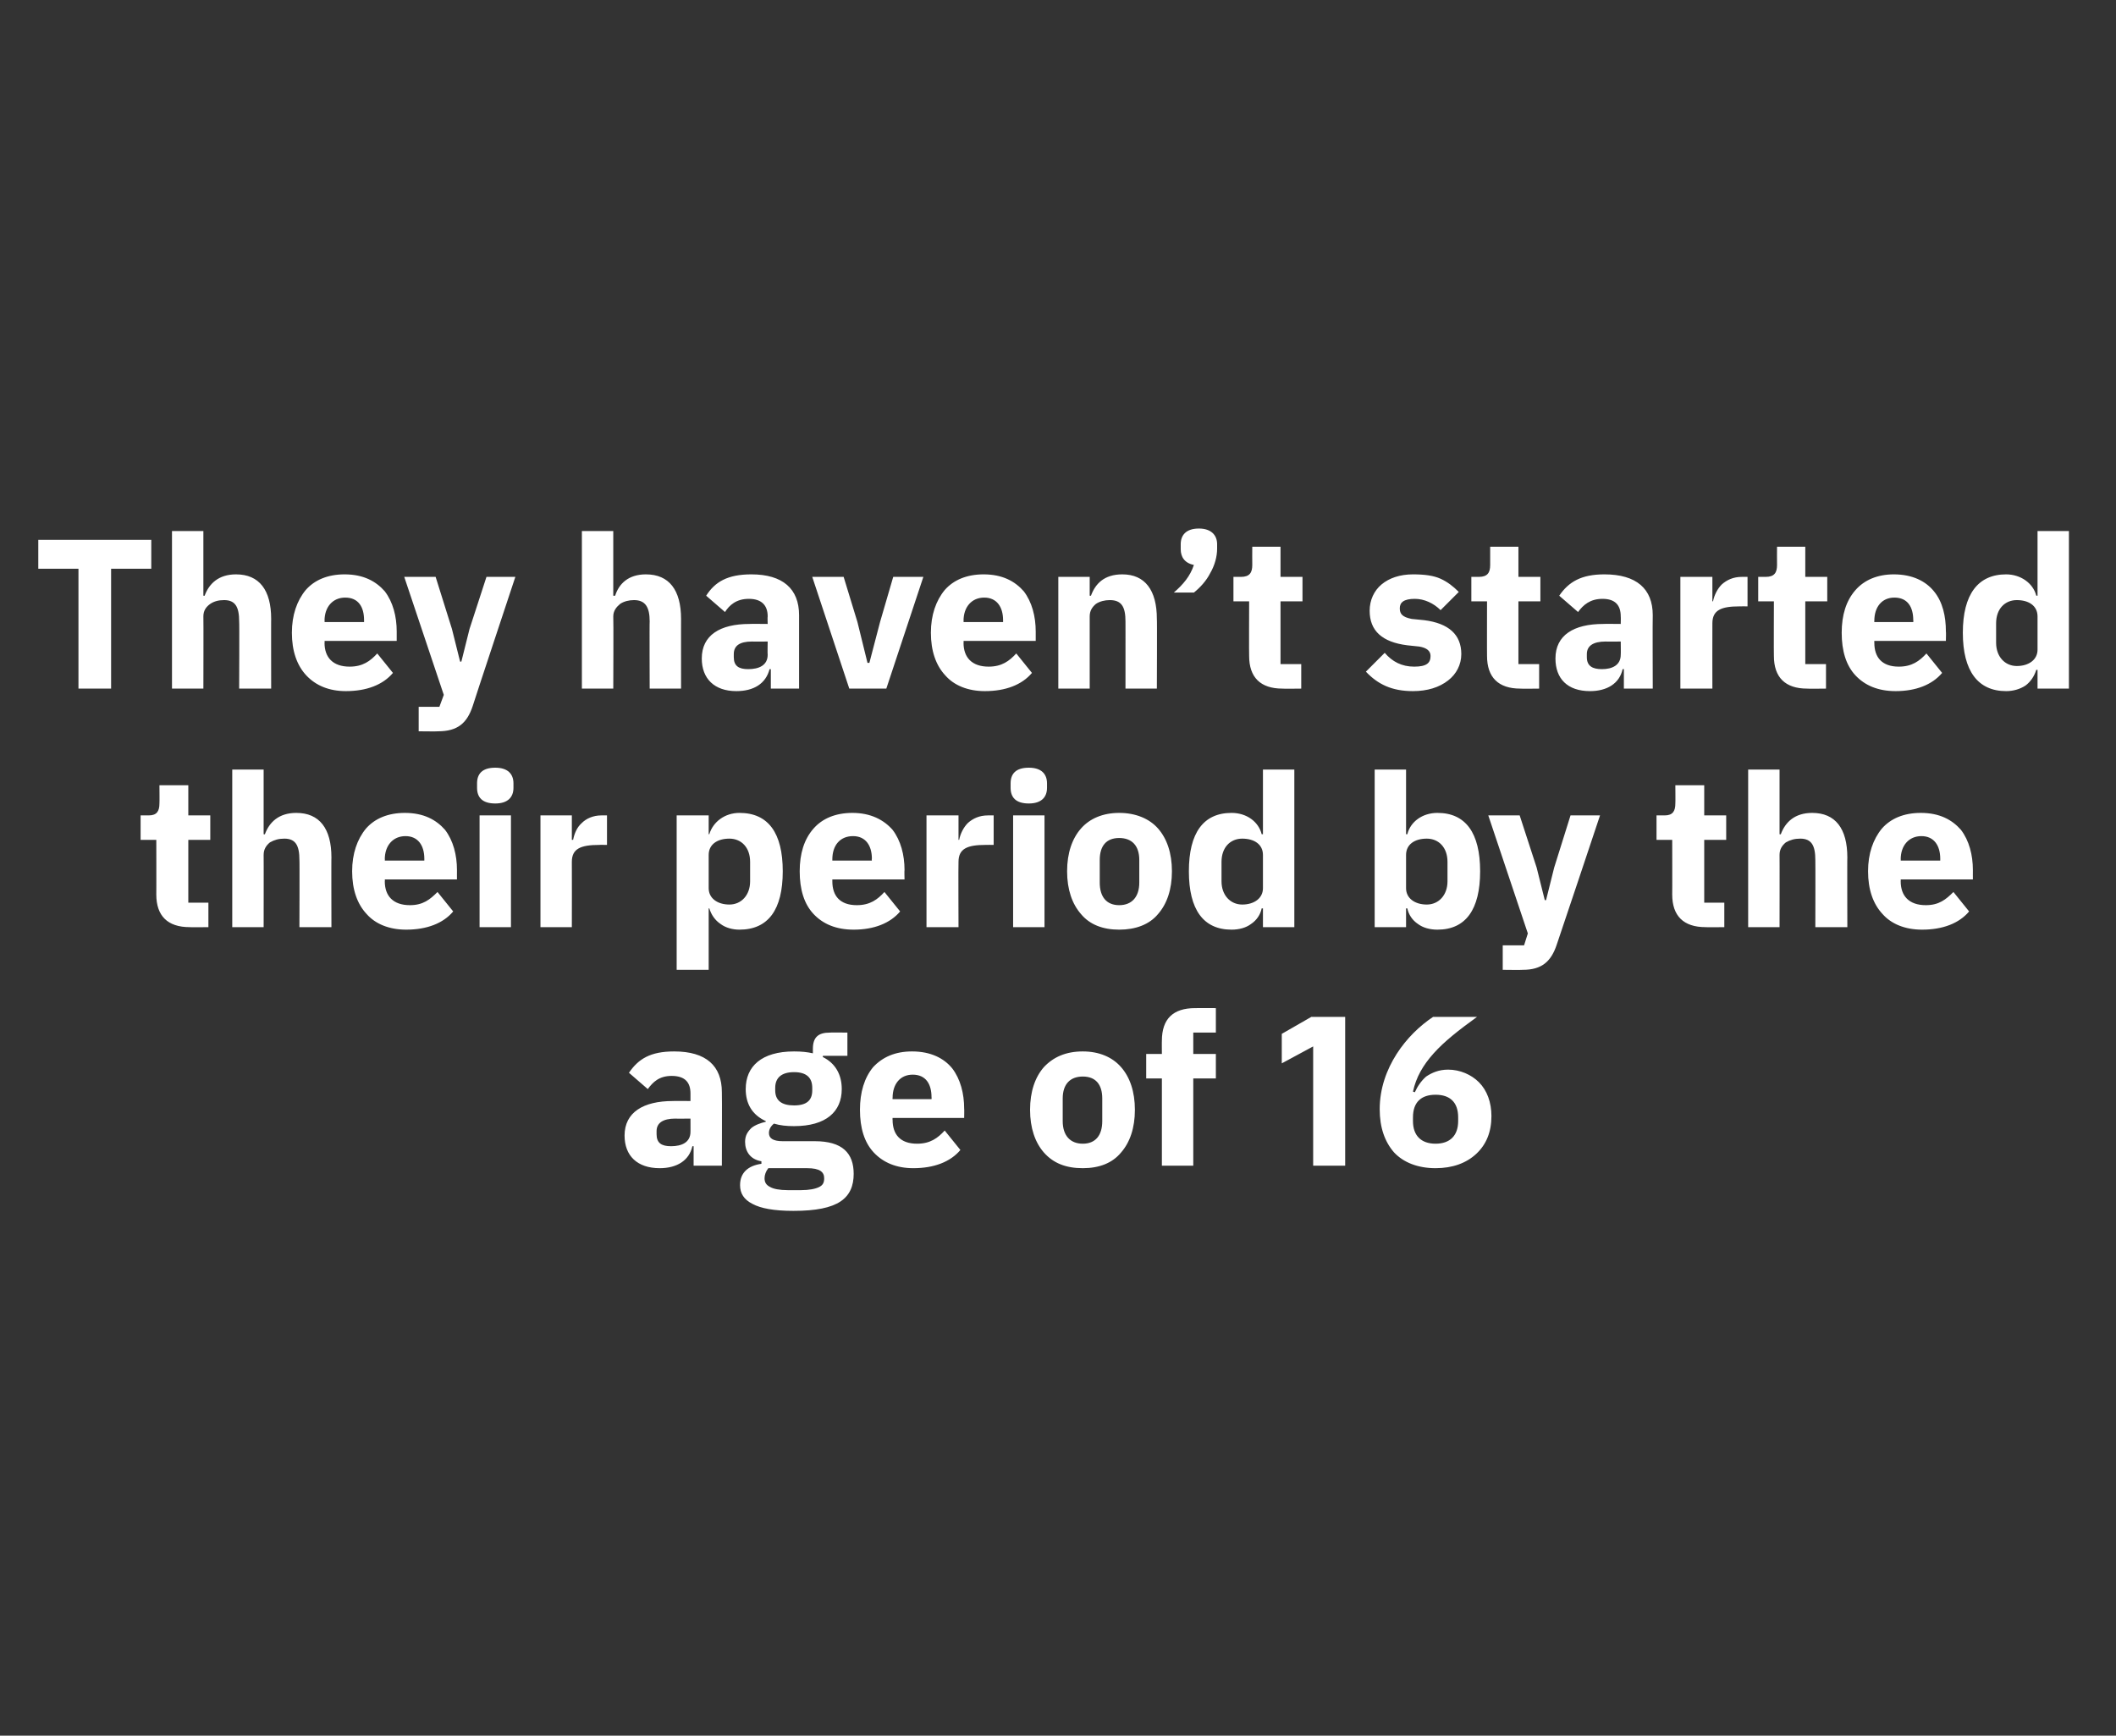
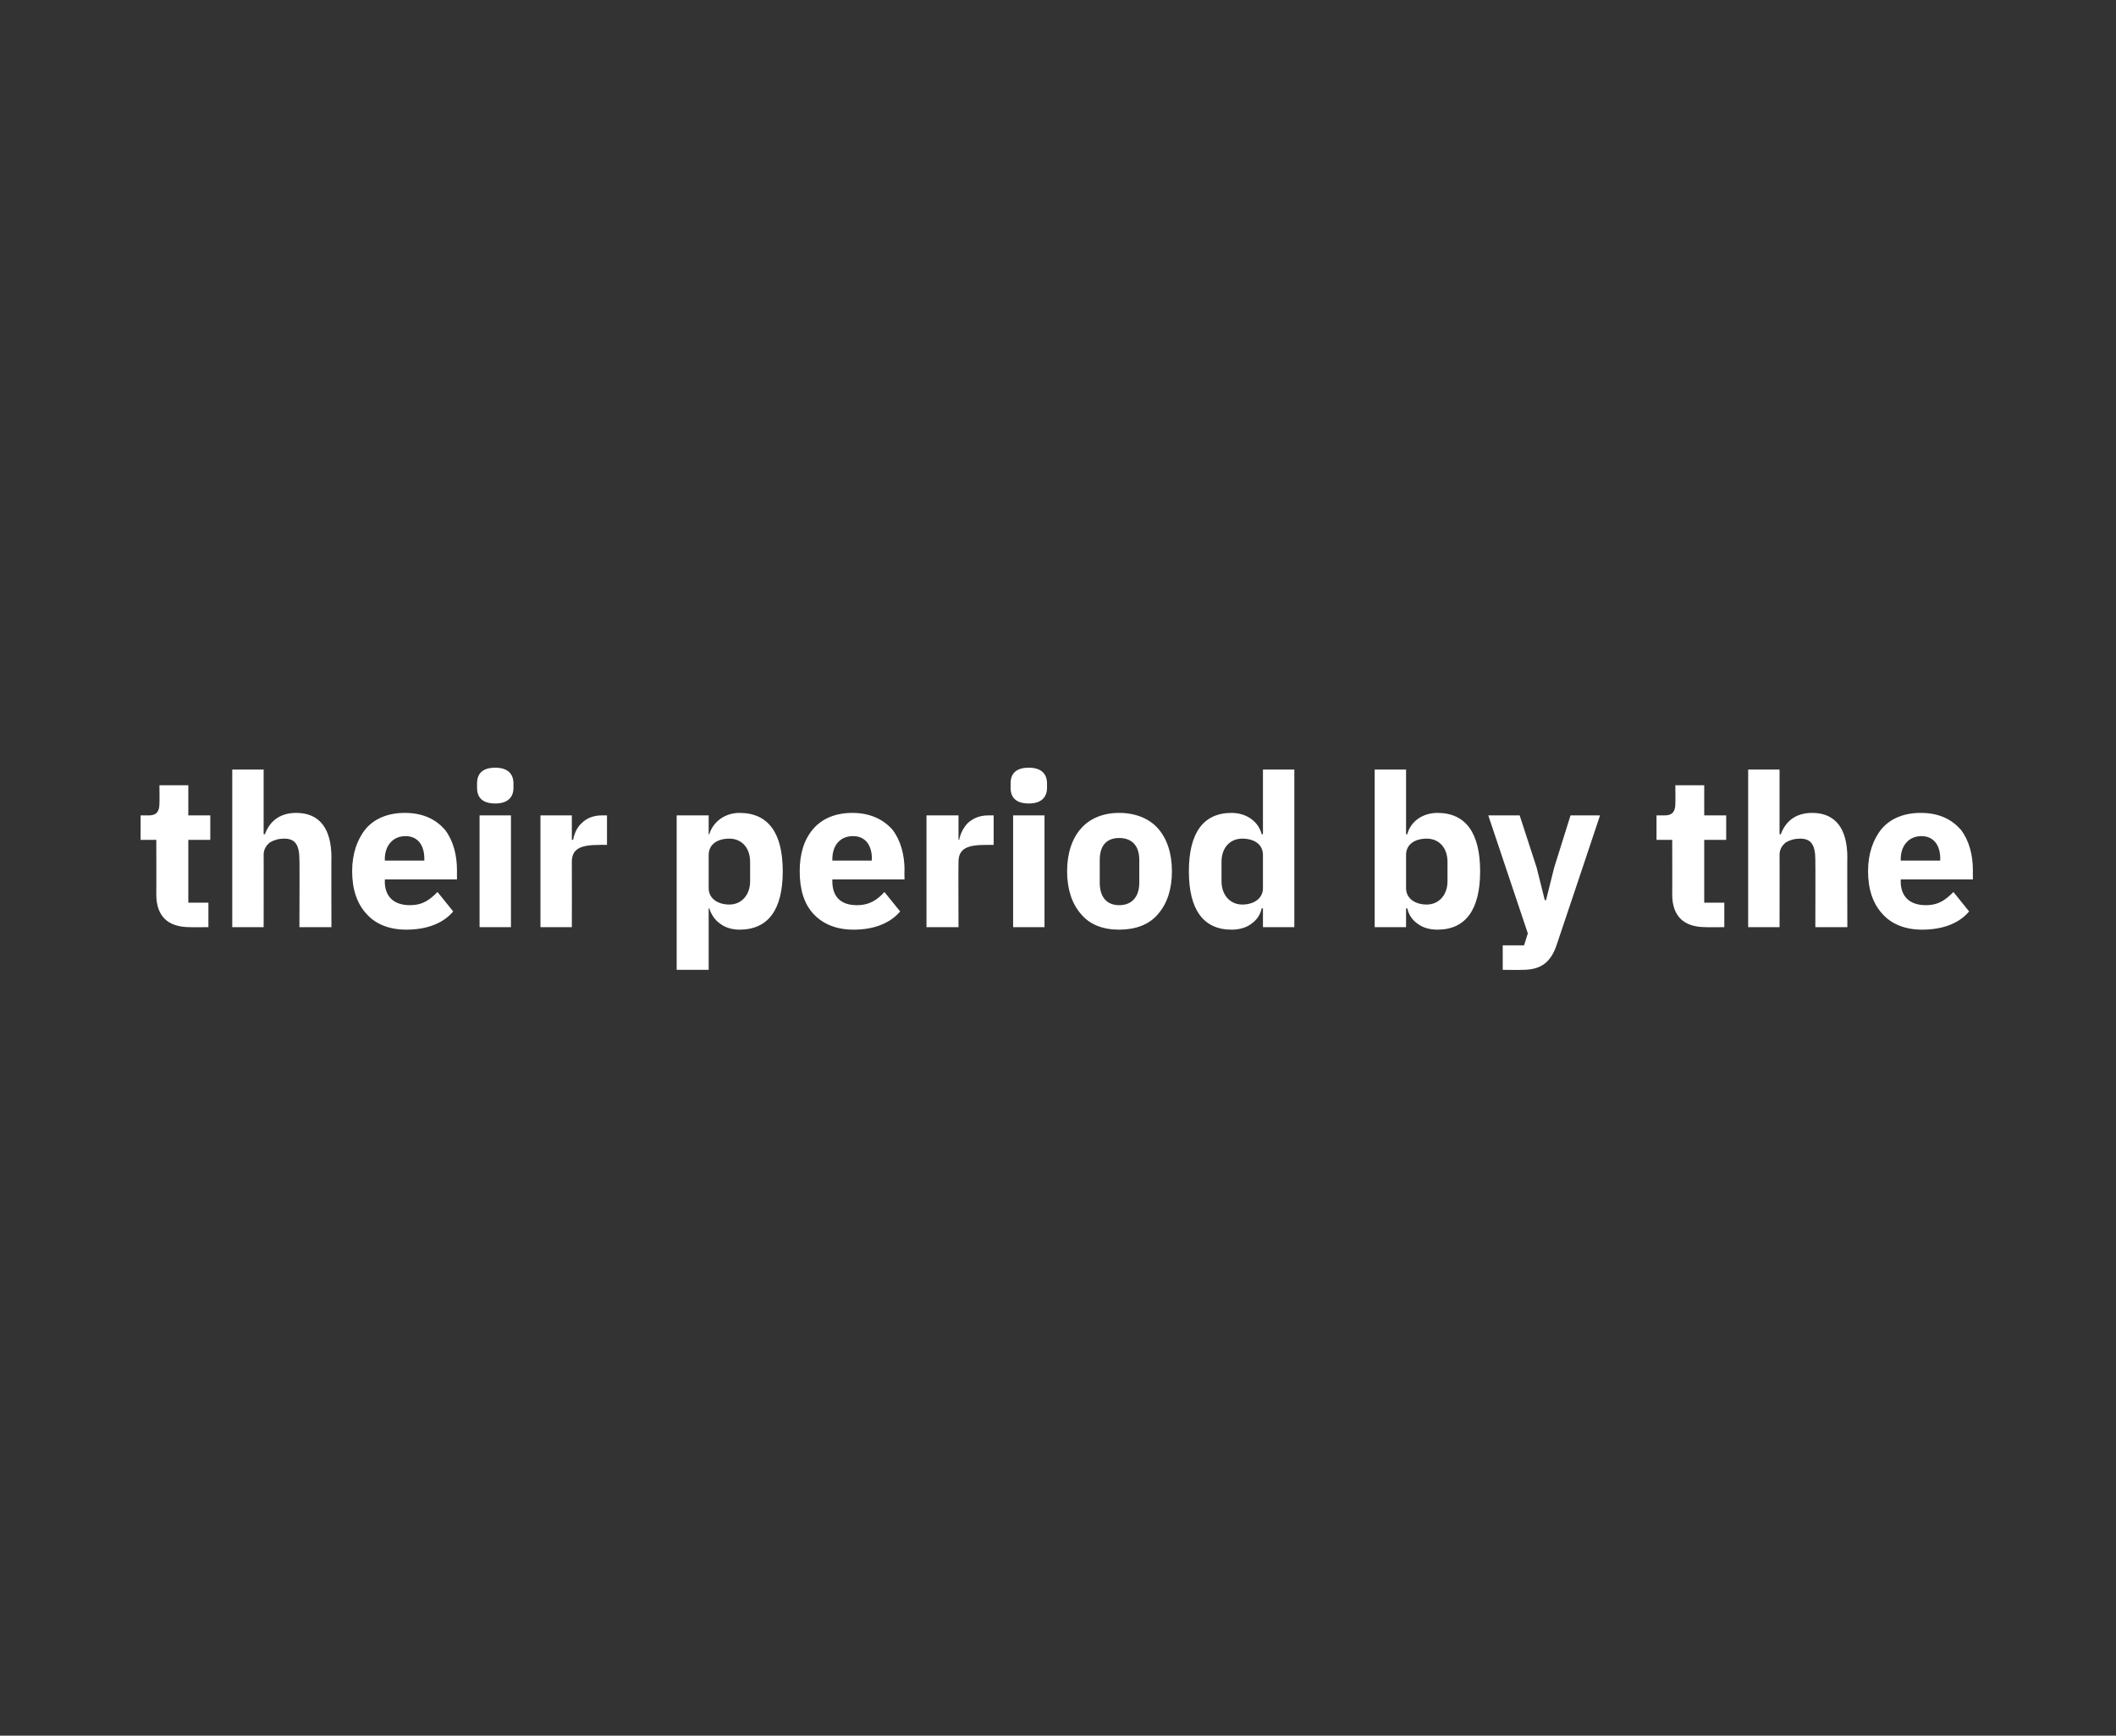
<svg xmlns="http://www.w3.org/2000/svg" version="1.1" width="337.1px" height="276.5px" viewBox="0 -1 337.1 276.5" style="top:-1px">
  <rect x="0" y="-1" width="337.1" height="276.5" fill="#333333" stroke="none" />
  <desc>They haven’t started their period by the age of 16</desc>
  <defs />
  <g id="Polygon168891">
-     <path d="M 115 173 C 115.04 173.01 115 184.7 115 184.7 L 110.5 184.7 L 110.5 181.6 C 110.5 181.6 110.31 181.61 110.3 181.6 C 109.8 183.9 107.8 185.1 105.1 185.1 C 101.5 185.1 99.5 183.1 99.5 179.9 C 99.5 176.2 102.5 174.4 107.2 174.4 C 107.18 174.37 110 174.4 110 174.4 C 110 174.4 110.01 173.25 110 173.2 C 110 171.5 109.2 170.4 107 170.4 C 105 170.4 104 171.4 103.2 172.5 C 103.2 172.5 100.2 169.9 100.2 169.9 C 101.7 167.7 103.6 166.5 107.4 166.5 C 112.5 166.5 115 168.8 115 173 Z M 110 177.2 C 110 177.2 107.56 177.23 107.6 177.2 C 105.6 177.2 104.6 177.9 104.6 179.2 C 104.6 179.2 104.6 179.7 104.6 179.7 C 104.6 181.1 105.4 181.6 106.9 181.6 C 108.6 181.6 110 181 110 179.3 C 110.01 179.33 110 177.2 110 177.2 Z M 129.8 180.8 C 129.8 180.8 124.7 180.8 124.7 180.8 C 123.1 180.8 122.5 180.3 122.5 179.5 C 122.5 178.9 122.8 178.4 123.3 178 C 124.3 178.3 125.3 178.4 126.5 178.4 C 131.6 178.4 134.1 176.1 134.1 172.5 C 134.1 170.2 133.1 168.4 131.1 167.4 C 131.05 167.4 131.1 167.2 131.1 167.2 L 135 167.2 L 135 163.5 C 135 163.5 132.17 163.46 132.2 163.5 C 130.4 163.5 129.5 164.2 129.5 166.1 C 129.5 166.1 129.5 166.8 129.5 166.8 C 128.6 166.6 127.7 166.5 126.5 166.5 C 121.3 166.5 118.8 168.9 118.8 172.5 C 118.8 174.8 119.8 176.6 122 177.6 C 122 177.6 122 177.7 122 177.7 C 121.2 177.9 120.3 178.2 119.7 178.7 C 119.1 179.3 118.7 179.9 118.7 180.9 C 118.7 182.4 119.5 183.7 121.3 184 C 121.3 184 121.3 184.4 121.3 184.4 C 119.2 184.7 117.9 185.8 117.9 187.8 C 117.9 189.1 118.5 190.1 119.9 190.8 C 121.2 191.5 123.3 191.9 126.4 191.9 C 130 191.9 132.4 191.4 133.9 190.4 C 135.4 189.4 136 187.9 136 186 C 136 182.7 134.2 180.8 129.8 180.8 Z M 130.5 188.1 C 129.9 188.4 128.9 188.6 127.6 188.6 C 127.6 188.6 125.5 188.6 125.5 188.6 C 124.2 188.6 123.2 188.4 122.7 188.1 C 122.1 187.8 121.8 187.4 121.8 186.7 C 121.8 186.2 122 185.6 122.4 185.1 C 122.4 185.1 128.6 185.1 128.6 185.1 C 130.6 185.1 131.3 185.7 131.3 186.7 C 131.3 187.4 131.1 187.8 130.5 188.1 Z M 123.5 172.7 C 123.5 172.7 123.5 172.3 123.5 172.3 C 123.5 170.7 124.5 169.8 126.5 169.8 C 128.5 169.8 129.4 170.7 129.4 172.3 C 129.4 172.3 129.4 172.7 129.4 172.7 C 129.4 174.3 128.5 175.1 126.5 175.1 C 124.5 175.1 123.5 174.3 123.5 172.7 Z M 153 182.2 C 153 182.2 150.5 179.1 150.5 179.1 C 149.4 180.3 148.2 181.2 146.1 181.2 C 143.4 181.2 142.2 179.7 142.2 177.4 C 142.17 177.36 142.2 177.1 142.2 177.1 L 153.6 177.1 C 153.6 177.1 153.63 175.59 153.6 175.6 C 153.6 173.2 153 170.9 151.7 169.2 C 150.4 167.6 148.3 166.5 145.3 166.5 C 142.6 166.5 140.6 167.4 139.1 169 C 137.7 170.7 137 173 137 175.8 C 137 178.7 137.7 181 139.2 182.6 C 140.7 184.2 142.8 185.1 145.5 185.1 C 148.8 185.1 151.4 184.1 153 182.2 Z M 148.4 173.8 C 148.43 173.83 148.4 174.1 148.4 174.1 L 142.2 174.1 C 142.2 174.1 142.17 173.86 142.2 173.9 C 142.2 171.7 143.4 170.2 145.4 170.2 C 147.5 170.2 148.4 171.7 148.4 173.8 Z M 178.6 182.6 C 180 181 180.8 178.7 180.8 175.8 C 180.8 172.9 180 170.6 178.6 169 C 177.2 167.4 175.1 166.5 172.5 166.5 C 169.8 166.5 167.8 167.4 166.3 169 C 164.9 170.6 164.1 172.9 164.1 175.8 C 164.1 178.7 164.9 181 166.3 182.6 C 167.8 184.3 169.8 185.1 172.5 185.1 C 175.1 185.1 177.2 184.3 178.6 182.6 Z M 169.3 177.6 C 169.3 177.6 169.3 174 169.3 174 C 169.3 171.7 170.5 170.5 172.5 170.5 C 174.5 170.5 175.6 171.7 175.6 174 C 175.6 174 175.6 177.6 175.6 177.6 C 175.6 179.9 174.5 181.2 172.5 181.2 C 170.5 181.2 169.3 179.9 169.3 177.6 Z M 185.1 184.7 L 190.1 184.7 L 190.1 170.8 L 193.7 170.8 L 193.7 166.9 L 190.1 166.9 L 190.1 163.5 L 193.7 163.5 L 193.7 159.6 C 193.7 159.6 190.41 159.58 190.4 159.6 C 186.9 159.6 185.1 161.3 185.1 164.8 C 185.08 164.78 185.1 166.9 185.1 166.9 L 182.6 166.9 L 182.6 170.8 L 185.1 170.8 L 185.1 184.7 Z M 208.9 161 L 214.3 161 L 214.3 184.7 L 209.2 184.7 L 209.2 165.7 L 204.2 168.4 L 204.2 163.7 L 208.9 161 Z M 235.2 182.8 C 236.8 181.3 237.6 179.3 237.6 176.8 C 237.6 174.6 236.9 172.7 235.6 171.4 C 234.4 170.2 232.6 169.4 230.7 169.4 C 229.2 169.4 228.1 169.9 227.2 170.5 C 226.4 171.2 225.8 172.1 225.4 173 C 225.4 173 225.1 172.9 225.1 172.9 C 225.6 170.6 226.7 168.7 228.4 166.8 C 230.1 164.9 232.4 163.1 235.3 161 C 235.3 161 228.3 161 228.3 161 C 226.2 162.4 224.1 164.4 222.5 166.9 C 220.9 169.4 219.8 172.4 219.8 175.7 C 219.8 178.6 220.6 180.9 222.1 182.6 C 223.6 184.2 225.9 185.1 228.7 185.1 C 231.4 185.1 233.6 184.3 235.2 182.8 Z M 225.1 177.6 C 225.1 177.6 225.1 177 225.1 177 C 225.1 174.6 226.4 173.4 228.7 173.4 C 231 173.4 232.3 174.6 232.3 177 C 232.3 177 232.3 177.6 232.3 177.6 C 232.3 179.9 231 181.2 228.7 181.2 C 226.4 181.2 225.1 179.9 225.1 177.6 Z " stroke="none" fill="#fff" />
-   </g>
+     </g>
  <g id="Polygon168890">
    <path d="M 33.2 146.7 L 33.2 142.8 L 30 142.8 L 30 132.8 L 33.5 132.8 L 33.5 128.9 L 30 128.9 L 30 124.1 L 25.4 124.1 C 25.4 124.1 25.43 126.99 25.4 127 C 25.4 128.2 25 128.9 23.7 128.9 C 23.66 128.89 22.4 128.9 22.4 128.9 L 22.4 132.8 L 24.9 132.8 C 24.9 132.8 24.92 141.54 24.9 141.5 C 24.9 144.9 26.7 146.7 30.2 146.7 C 30.23 146.74 33.2 146.7 33.2 146.7 Z M 37 146.7 L 42 146.7 C 42 146.7 42.02 135.18 42 135.2 C 42 134.3 42.4 133.7 43 133.2 C 43.7 132.8 44.4 132.6 45.3 132.6 C 47.1 132.6 47.7 133.7 47.7 136 C 47.74 135.96 47.7 146.7 47.7 146.7 L 52.8 146.7 C 52.8 146.7 52.77 135.55 52.8 135.6 C 52.8 131 50.9 128.5 47.2 128.5 C 44.4 128.5 42.9 130 42.2 131.9 C 42.23 131.92 42 131.9 42 131.9 L 42 121.6 L 37 121.6 L 37 146.7 Z M 72.2 144.2 C 72.2 144.2 69.7 141.1 69.7 141.1 C 68.5 142.3 67.4 143.2 65.3 143.2 C 62.6 143.2 61.3 141.7 61.3 139.4 C 61.34 139.36 61.3 139.1 61.3 139.1 L 72.8 139.1 C 72.8 139.1 72.79 137.59 72.8 137.6 C 72.8 135.2 72.2 132.9 70.9 131.2 C 69.5 129.6 67.5 128.5 64.5 128.5 C 61.8 128.5 59.7 129.4 58.3 131 C 56.9 132.7 56.1 135 56.1 137.8 C 56.1 140.7 56.9 143 58.4 144.6 C 59.8 146.2 62 147.1 64.7 147.1 C 68 147.1 70.6 146.1 72.2 144.2 Z M 67.6 135.8 C 67.59 135.83 67.6 136.1 67.6 136.1 L 61.3 136.1 C 61.3 136.1 61.34 135.86 61.3 135.9 C 61.3 133.7 62.6 132.2 64.6 132.2 C 66.6 132.2 67.6 133.7 67.6 135.8 Z M 81.8 124.5 C 81.8 124.5 81.8 123.8 81.8 123.8 C 81.8 122.3 80.9 121.3 78.9 121.3 C 76.8 121.3 76 122.3 76 123.8 C 76 123.8 76 124.5 76 124.5 C 76 126 76.8 127 78.9 127 C 80.9 127 81.8 126 81.8 124.5 Z M 76.4 146.7 L 81.4 146.7 L 81.4 128.9 L 76.4 128.9 L 76.4 146.7 Z M 91.1 146.7 C 91.1 146.7 91.12 136.3 91.1 136.3 C 91.1 134.2 92.5 133.6 95.5 133.6 C 95.47 133.58 96.7 133.6 96.7 133.6 L 96.7 128.9 C 96.7 128.9 95.85 128.89 95.8 128.9 C 94.5 128.9 93.4 129.4 92.7 130.1 C 91.9 130.8 91.5 131.8 91.3 132.8 C 91.29 132.77 91.1 132.8 91.1 132.8 L 91.1 128.9 L 86.1 128.9 L 86.1 146.7 L 91.1 146.7 Z M 107.8 153.5 L 112.9 153.5 L 112.9 143.7 C 112.9 143.7 113.05 143.75 113 143.7 C 113.3 144.7 113.9 145.6 114.8 146.2 C 115.6 146.8 116.7 147.1 117.8 147.1 C 122.4 147.1 124.7 143.9 124.7 137.8 C 124.7 131.7 122.4 128.5 117.8 128.5 C 115.5 128.5 113.6 129.9 113 131.9 C 113.05 131.88 112.9 131.9 112.9 131.9 L 112.9 128.9 L 107.8 128.9 L 107.8 153.5 Z M 112.9 140.5 C 112.9 140.5 112.9 135.2 112.9 135.2 C 112.9 133.5 114.3 132.6 116.2 132.6 C 118.1 132.6 119.5 134 119.5 136.3 C 119.5 136.3 119.5 139.4 119.5 139.4 C 119.5 141.6 118.1 143.1 116.2 143.1 C 114.3 143.1 112.9 142.1 112.9 140.5 Z M 143.4 144.2 C 143.4 144.2 140.9 141.1 140.9 141.1 C 139.8 142.3 138.6 143.2 136.5 143.2 C 133.8 143.2 132.6 141.7 132.6 139.4 C 132.6 139.36 132.6 139.1 132.6 139.1 L 144.1 139.1 C 144.1 139.1 144.06 137.59 144.1 137.6 C 144.1 135.2 143.5 132.9 142.2 131.2 C 140.8 129.6 138.7 128.5 135.8 128.5 C 133.1 128.5 131 129.4 129.6 131 C 128.1 132.7 127.4 135 127.4 137.8 C 127.4 140.7 128.1 143 129.6 144.6 C 131.1 146.2 133.2 147.1 136 147.1 C 139.2 147.1 141.8 146.1 143.4 144.2 Z M 138.9 135.8 C 138.85 135.83 138.9 136.1 138.9 136.1 L 132.6 136.1 C 132.6 136.1 132.6 135.86 132.6 135.9 C 132.6 133.7 133.8 132.2 135.9 132.2 C 137.9 132.2 138.9 133.7 138.9 135.8 Z M 152.7 146.7 C 152.7 146.7 152.66 136.3 152.7 136.3 C 152.7 134.2 154.1 133.6 157 133.6 C 157.01 133.58 158.3 133.6 158.3 133.6 L 158.3 128.9 C 158.3 128.9 157.38 128.89 157.4 128.9 C 156 128.9 155 129.4 154.2 130.1 C 153.5 130.8 153 131.8 152.8 132.8 C 152.83 132.77 152.7 132.8 152.7 132.8 L 152.7 128.9 L 147.6 128.9 L 147.6 146.7 L 152.7 146.7 Z M 166.8 124.5 C 166.8 124.5 166.8 123.8 166.8 123.8 C 166.8 122.3 165.9 121.3 163.9 121.3 C 161.8 121.3 161 122.3 161 123.8 C 161 123.8 161 124.5 161 124.5 C 161 126 161.8 127 163.9 127 C 165.9 127 166.8 126 166.8 124.5 Z M 161.4 146.7 L 166.4 146.7 L 166.4 128.9 L 161.4 128.9 L 161.4 146.7 Z M 184.5 144.6 C 185.9 143 186.7 140.7 186.7 137.8 C 186.7 134.9 185.9 132.6 184.5 131 C 183.1 129.4 180.9 128.5 178.3 128.5 C 175.7 128.5 173.6 129.4 172.2 131 C 170.8 132.6 170 134.9 170 137.8 C 170 140.7 170.8 143 172.2 144.6 C 173.6 146.3 175.7 147.1 178.3 147.1 C 180.9 147.1 183.1 146.3 184.5 144.6 Z M 175.2 139.6 C 175.2 139.6 175.2 136 175.2 136 C 175.2 133.7 176.3 132.5 178.3 132.5 C 180.3 132.5 181.5 133.7 181.5 136 C 181.5 136 181.5 139.6 181.5 139.6 C 181.5 141.9 180.3 143.2 178.3 143.2 C 176.3 143.2 175.2 141.9 175.2 139.6 Z M 201.2 146.7 L 206.2 146.7 L 206.2 121.6 L 201.2 121.6 L 201.2 131.9 C 201.2 131.9 201.04 131.88 201 131.9 C 200.5 129.9 198.6 128.5 196.2 128.5 C 191.7 128.5 189.4 131.7 189.4 137.8 C 189.4 143.9 191.7 147.1 196.2 147.1 C 197.4 147.1 198.5 146.8 199.3 146.2 C 200.2 145.6 200.8 144.7 201 143.7 C 201.04 143.75 201.2 143.7 201.2 143.7 L 201.2 146.7 Z M 194.6 139.4 C 194.6 139.4 194.6 136.3 194.6 136.3 C 194.6 134 196 132.6 197.9 132.6 C 199.8 132.6 201.2 133.5 201.2 135.2 C 201.2 135.2 201.2 140.5 201.2 140.5 C 201.2 142.1 199.8 143.1 197.9 143.1 C 196 143.1 194.6 141.6 194.6 139.4 Z M 219 146.7 L 224 146.7 L 224 143.7 C 224 143.7 224.16 143.75 224.2 143.7 C 224.4 144.7 225 145.6 225.9 146.2 C 226.7 146.8 227.8 147.1 229 147.1 C 233.5 147.1 235.8 143.9 235.8 137.8 C 235.8 131.7 233.5 128.5 229 128.5 C 226.6 128.5 224.7 129.9 224.2 131.9 C 224.16 131.88 224 131.9 224 131.9 L 224 121.6 L 219 121.6 L 219 146.7 Z M 224 140.5 C 224 140.5 224 135.2 224 135.2 C 224 133.5 225.4 132.6 227.3 132.6 C 229.2 132.6 230.6 134 230.6 136.3 C 230.6 136.3 230.6 139.4 230.6 139.4 C 230.6 141.6 229.2 143.1 227.3 143.1 C 225.4 143.1 224 142.1 224 140.5 Z M 247.6 137.2 L 246.3 142.4 L 246.1 142.4 L 244.8 137.2 L 242.1 128.9 L 237.1 128.9 L 243.4 147.7 L 242.8 149.6 L 239.4 149.6 L 239.4 153.5 C 239.4 153.5 242.55 153.54 242.6 153.5 C 245.6 153.5 247.1 152.2 248 149.5 C 248.03 149.49 254.9 128.9 254.9 128.9 L 250.2 128.9 L 247.6 137.2 Z M 274.7 146.7 L 274.7 142.8 L 271.5 142.8 L 271.5 132.8 L 275 132.8 L 275 128.9 L 271.5 128.9 L 271.5 124.1 L 266.9 124.1 C 266.9 124.1 266.93 126.99 266.9 127 C 266.9 128.2 266.5 128.9 265.2 128.9 C 265.16 128.89 263.9 128.9 263.9 128.9 L 263.9 132.8 L 266.4 132.8 C 266.4 132.8 266.42 141.54 266.4 141.5 C 266.4 144.9 268.2 146.7 271.7 146.7 C 271.72 146.74 274.7 146.7 274.7 146.7 Z M 278.5 146.7 L 283.5 146.7 C 283.5 146.7 283.52 135.18 283.5 135.2 C 283.5 134.3 283.9 133.7 284.5 133.2 C 285.2 132.8 285.9 132.6 286.8 132.6 C 288.6 132.6 289.2 133.7 289.2 136 C 289.23 135.96 289.2 146.7 289.2 146.7 L 294.3 146.7 C 294.3 146.7 294.27 135.55 294.3 135.6 C 294.3 131 292.4 128.5 288.7 128.5 C 285.9 128.5 284.4 130 283.7 131.9 C 283.73 131.92 283.5 131.9 283.5 131.9 L 283.5 121.6 L 278.5 121.6 L 278.5 146.7 Z M 313.7 144.2 C 313.7 144.2 311.2 141.1 311.2 141.1 C 310 142.3 308.9 143.2 306.8 143.2 C 304.1 143.2 302.8 141.7 302.8 139.4 C 302.83 139.36 302.8 139.1 302.8 139.1 L 314.3 139.1 C 314.3 139.1 314.29 137.59 314.3 137.6 C 314.3 135.2 313.7 132.9 312.4 131.2 C 311 129.6 309 128.5 306 128.5 C 303.3 128.5 301.2 129.4 299.8 131 C 298.4 132.7 297.6 135 297.6 137.8 C 297.6 140.7 298.4 143 299.9 144.6 C 301.3 146.2 303.5 147.1 306.2 147.1 C 309.5 147.1 312.1 146.1 313.7 144.2 Z M 309.1 135.8 C 309.09 135.83 309.1 136.1 309.1 136.1 L 302.8 136.1 C 302.8 136.1 302.83 135.86 302.8 135.9 C 302.8 133.7 304.1 132.2 306.1 132.2 C 308.1 132.2 309.1 133.7 309.1 135.8 Z " stroke="none" fill="#fff" />
  </g>
  <g id="Polygon168889">
-     <path d="M 24.1 89.6 L 24.1 85 L 6.1 85 L 6.1 89.6 L 12.5 89.6 L 12.5 108.7 L 17.7 108.7 L 17.7 89.6 L 24.1 89.6 Z M 27.4 108.7 L 32.4 108.7 C 32.4 108.7 32.43 97.18 32.4 97.2 C 32.4 96.3 32.8 95.7 33.5 95.2 C 34.1 94.8 34.8 94.6 35.7 94.6 C 37.5 94.6 38.1 95.7 38.1 98 C 38.15 97.96 38.1 108.7 38.1 108.7 L 43.2 108.7 C 43.2 108.7 43.18 97.55 43.2 97.6 C 43.2 93 41.3 90.5 37.6 90.5 C 34.8 90.5 33.3 92 32.6 93.9 C 32.64 93.92 32.4 93.9 32.4 93.9 L 32.4 83.6 L 27.4 83.6 L 27.4 108.7 Z M 62.6 106.2 C 62.6 106.2 60.1 103.1 60.1 103.1 C 59 104.3 57.8 105.2 55.7 105.2 C 53 105.2 51.7 103.7 51.7 101.4 C 51.75 101.36 51.7 101.1 51.7 101.1 L 63.2 101.1 C 63.2 101.1 63.2 99.59 63.2 99.6 C 63.2 97.2 62.6 94.9 61.3 93.2 C 59.9 91.6 57.9 90.5 54.9 90.5 C 52.2 90.5 50.1 91.4 48.7 93 C 47.3 94.7 46.5 97 46.5 99.8 C 46.5 102.7 47.3 105 48.8 106.6 C 50.3 108.2 52.4 109.1 55.1 109.1 C 58.4 109.1 61 108.1 62.6 106.2 Z M 58 97.8 C 58 97.83 58 98.1 58 98.1 L 51.7 98.1 C 51.7 98.1 51.75 97.86 51.7 97.9 C 51.7 95.7 53 94.2 55 94.2 C 57.1 94.2 58 95.7 58 97.8 Z M 74.8 99.2 L 73.5 104.4 L 73.3 104.4 L 72 99.2 L 69.4 90.9 L 64.4 90.9 L 70.7 109.7 L 70 111.6 L 66.7 111.6 L 66.7 115.5 C 66.7 115.5 69.8 115.54 69.8 115.5 C 72.9 115.5 74.4 114.2 75.3 111.5 C 75.27 111.49 82.1 90.9 82.1 90.9 L 77.5 90.9 L 74.8 99.2 Z M 92.7 108.7 L 97.7 108.7 C 97.7 108.7 97.75 97.18 97.7 97.2 C 97.7 96.3 98.2 95.7 98.8 95.2 C 99.4 94.8 100.2 94.6 101 94.6 C 102.8 94.6 103.5 95.7 103.5 98 C 103.46 97.96 103.5 108.7 103.5 108.7 L 108.5 108.7 C 108.5 108.7 108.49 97.55 108.5 97.6 C 108.5 93 106.6 90.5 102.9 90.5 C 100.1 90.5 98.6 92 98 93.9 C 97.95 93.92 97.7 93.9 97.7 93.9 L 97.7 83.6 L 92.7 83.6 L 92.7 108.7 Z M 127.3 97 C 127.29 97.01 127.3 108.7 127.3 108.7 L 122.8 108.7 L 122.8 105.6 C 122.8 105.6 122.57 105.61 122.6 105.6 C 122 107.9 120.1 109.1 117.3 109.1 C 113.8 109.1 111.8 107.1 111.8 103.9 C 111.8 100.2 114.7 98.4 119.4 98.4 C 119.44 98.37 122.3 98.4 122.3 98.4 C 122.3 98.4 122.26 97.25 122.3 97.2 C 122.3 95.5 121.4 94.4 119.3 94.4 C 117.3 94.4 116.2 95.4 115.5 96.5 C 115.5 96.5 112.5 93.9 112.5 93.9 C 113.9 91.7 115.9 90.5 119.7 90.5 C 124.7 90.5 127.3 92.8 127.3 97 Z M 122.3 101.2 C 122.3 101.2 119.81 101.23 119.8 101.2 C 117.8 101.2 116.9 101.9 116.9 103.2 C 116.9 103.2 116.9 103.7 116.9 103.7 C 116.9 105.1 117.7 105.6 119.2 105.6 C 120.9 105.6 122.3 105 122.3 103.3 C 122.26 103.33 122.3 101.2 122.3 101.2 Z M 141.2 108.7 L 147.1 90.9 L 142.3 90.9 L 140.2 98.1 L 138.5 104.6 L 138.2 104.6 L 136.6 98.1 L 134.4 90.9 L 129.4 90.9 L 135.3 108.7 L 141.2 108.7 Z M 164.4 106.2 C 164.4 106.2 161.9 103.1 161.9 103.1 C 160.8 104.3 159.6 105.2 157.5 105.2 C 154.8 105.2 153.5 103.7 153.5 101.4 C 153.54 101.36 153.5 101.1 153.5 101.1 L 165 101.1 C 165 101.1 165 99.59 165 99.6 C 165 97.2 164.4 94.9 163.1 93.2 C 161.7 91.6 159.7 90.5 156.7 90.5 C 154 90.5 151.9 91.4 150.5 93 C 149.1 94.7 148.3 97 148.3 99.8 C 148.3 102.7 149.1 105 150.6 106.6 C 152 108.2 154.2 109.1 156.9 109.1 C 160.2 109.1 162.8 108.1 164.4 106.2 Z M 159.8 97.8 C 159.8 97.83 159.8 98.1 159.8 98.1 L 153.5 98.1 C 153.5 98.1 153.54 97.86 153.5 97.9 C 153.5 95.7 154.8 94.2 156.8 94.2 C 158.8 94.2 159.8 95.7 159.8 97.8 Z M 173.6 108.7 C 173.6 108.7 173.6 97.18 173.6 97.2 C 173.6 96.3 174 95.7 174.6 95.2 C 175.2 94.8 176 94.6 176.8 94.6 C 178.7 94.6 179.3 95.7 179.3 98 C 179.31 97.96 179.3 108.7 179.3 108.7 L 184.3 108.7 C 184.3 108.7 184.35 97.55 184.3 97.6 C 184.3 93 182.4 90.5 178.8 90.5 C 175.9 90.5 174.5 92 173.8 93.9 C 173.81 93.92 173.6 93.9 173.6 93.9 L 173.6 90.9 L 168.6 90.9 L 168.6 108.7 L 173.6 108.7 Z M 188.1 85.7 C 188.1 85.7 188.1 86.5 188.1 86.5 C 188.1 87.7 188.7 88.7 190.2 89 C 189.6 90.8 188.5 92.1 187 93.4 C 187 93.4 190.2 93.4 190.2 93.4 C 191.2 92.6 192.2 91.5 192.8 90.3 C 193.5 89.1 193.9 87.7 193.9 86.4 C 193.9 86.4 193.9 85.7 193.9 85.7 C 193.9 84.3 193 83.2 191 83.2 C 188.9 83.2 188.1 84.3 188.1 85.7 Z M 207.3 108.7 L 207.3 104.8 L 204 104.8 L 204 94.8 L 207.5 94.8 L 207.5 90.9 L 204 90.9 L 204 86.1 L 199.5 86.1 C 199.5 86.1 199.48 88.99 199.5 89 C 199.5 90.2 199.1 90.9 197.7 90.9 C 197.71 90.89 196.5 90.9 196.5 90.9 L 196.5 94.8 L 199 94.8 C 199 94.8 198.97 103.54 199 103.5 C 199 106.9 200.8 108.7 204.3 108.7 C 204.27 108.74 207.3 108.7 207.3 108.7 Z M 230.7 107.4 C 232 106.4 232.8 104.9 232.8 103.2 C 232.8 100.1 230.8 98.3 226.9 97.8 C 226.9 97.8 224.9 97.6 224.9 97.6 C 223.4 97.3 223 96.8 223 95.9 C 223 95 223.6 94.4 225.4 94.4 C 226.9 94.4 228.4 95.1 229.5 96.2 C 229.5 96.2 232.4 93.3 232.4 93.3 C 231.5 92.4 230.6 91.7 229.5 91.2 C 228.4 90.7 227 90.5 225.1 90.5 C 223 90.5 221.3 91.1 220.1 92.1 C 218.9 93.1 218.2 94.6 218.2 96.3 C 218.2 99.5 220.2 101.3 224.2 101.8 C 224.2 101.8 226.1 102 226.1 102 C 227.3 102.2 227.9 102.7 227.9 103.5 C 227.9 104.6 227.3 105.2 225.3 105.2 C 223.3 105.2 221.8 104.4 220.6 103 C 220.6 103 217.6 106 217.6 106 C 219.5 108 221.7 109.1 225.1 109.1 C 227.4 109.1 229.3 108.5 230.7 107.4 Z M 245.2 108.7 L 245.2 104.8 L 241.9 104.8 L 241.9 94.8 L 245.4 94.8 L 245.4 90.9 L 241.9 90.9 L 241.9 86.1 L 237.4 86.1 C 237.4 86.1 237.39 88.99 237.4 89 C 237.4 90.2 237 90.9 235.6 90.9 C 235.62 90.89 234.4 90.9 234.4 90.9 L 234.4 94.8 L 236.9 94.8 C 236.9 94.8 236.88 103.54 236.9 103.5 C 236.9 106.9 238.7 108.7 242.2 108.7 C 242.18 108.74 245.2 108.7 245.2 108.7 Z M 263.3 97 C 263.26 97.01 263.3 108.7 263.3 108.7 L 258.7 108.7 L 258.7 105.6 C 258.7 105.6 258.53 105.61 258.5 105.6 C 258 107.9 256 109.1 253.3 109.1 C 249.7 109.1 247.8 107.1 247.8 103.9 C 247.8 100.2 250.7 98.4 255.4 98.4 C 255.41 98.37 258.2 98.4 258.2 98.4 C 258.2 98.4 258.23 97.25 258.2 97.2 C 258.2 95.5 257.4 94.4 255.3 94.4 C 253.3 94.4 252.2 95.4 251.4 96.5 C 251.4 96.5 248.4 93.9 248.4 93.9 C 249.9 91.7 251.9 90.5 255.6 90.5 C 260.7 90.5 263.3 92.8 263.3 97 Z M 258.2 101.2 C 258.2 101.2 255.78 101.23 255.8 101.2 C 253.8 101.2 252.8 101.9 252.8 103.2 C 252.8 103.2 252.8 103.7 252.8 103.7 C 252.8 105.1 253.7 105.6 255.2 105.6 C 256.8 105.6 258.2 105 258.2 103.3 C 258.23 103.33 258.2 101.2 258.2 101.2 Z M 272.8 108.7 C 272.8 108.7 272.78 98.3 272.8 98.3 C 272.8 96.2 274.2 95.6 277.1 95.6 C 277.13 95.58 278.4 95.6 278.4 95.6 L 278.4 90.9 C 278.4 90.9 277.51 90.89 277.5 90.9 C 276.1 90.9 275.1 91.4 274.3 92.1 C 273.6 92.8 273.1 93.8 272.9 94.8 C 272.95 94.77 272.8 94.8 272.8 94.8 L 272.8 90.9 L 267.7 90.9 L 267.7 108.7 L 272.8 108.7 Z M 290.9 108.7 L 290.9 104.8 L 287.6 104.8 L 287.6 94.8 L 291.1 94.8 L 291.1 90.9 L 287.6 90.9 L 287.6 86.1 L 283.1 86.1 C 283.1 86.1 283.08 88.99 283.1 89 C 283.1 90.2 282.7 90.9 281.3 90.9 C 281.31 90.89 280.1 90.9 280.1 90.9 L 280.1 94.8 L 282.6 94.8 C 282.6 94.8 282.57 103.54 282.6 103.5 C 282.6 106.9 284.4 108.7 287.9 108.7 C 287.87 108.74 290.9 108.7 290.9 108.7 Z M 309.4 106.2 C 309.4 106.2 306.9 103.1 306.9 103.1 C 305.8 104.3 304.6 105.2 302.5 105.2 C 299.8 105.2 298.6 103.7 298.6 101.4 C 298.58 101.36 298.6 101.1 298.6 101.1 L 310 101.1 C 310 101.1 310.04 99.59 310 99.6 C 310 97.2 309.5 94.9 308.1 93.2 C 306.8 91.6 304.7 90.5 301.7 90.5 C 299.1 90.5 297 91.4 295.6 93 C 294.1 94.7 293.4 97 293.4 99.8 C 293.4 102.7 294.1 105 295.6 106.6 C 297.1 108.2 299.2 109.1 302 109.1 C 305.2 109.1 307.8 108.1 309.4 106.2 Z M 304.8 97.8 C 304.84 97.83 304.8 98.1 304.8 98.1 L 298.6 98.1 C 298.6 98.1 298.58 97.86 298.6 97.9 C 298.6 95.7 299.8 94.2 301.8 94.2 C 303.9 94.2 304.8 95.7 304.8 97.8 Z M 324.6 108.7 L 329.6 108.7 L 329.6 83.6 L 324.6 83.6 L 324.6 93.9 C 324.6 93.9 324.39 93.88 324.4 93.9 C 323.9 91.9 321.9 90.5 319.6 90.5 C 315.1 90.5 312.7 93.7 312.7 99.8 C 312.7 105.9 315.1 109.1 319.6 109.1 C 320.7 109.1 321.8 108.8 322.7 108.2 C 323.5 107.6 324.1 106.7 324.4 105.7 C 324.39 105.75 324.6 105.7 324.6 105.7 L 324.6 108.7 Z M 318 101.4 C 318 101.4 318 98.3 318 98.3 C 318 96 319.4 94.6 321.3 94.6 C 323.2 94.6 324.6 95.5 324.6 97.2 C 324.6 97.2 324.6 102.5 324.6 102.5 C 324.6 104.1 323.2 105.1 321.3 105.1 C 319.4 105.1 318 103.6 318 101.4 Z " stroke="none" fill="#fff" />
-   </g>
+     </g>
</svg>